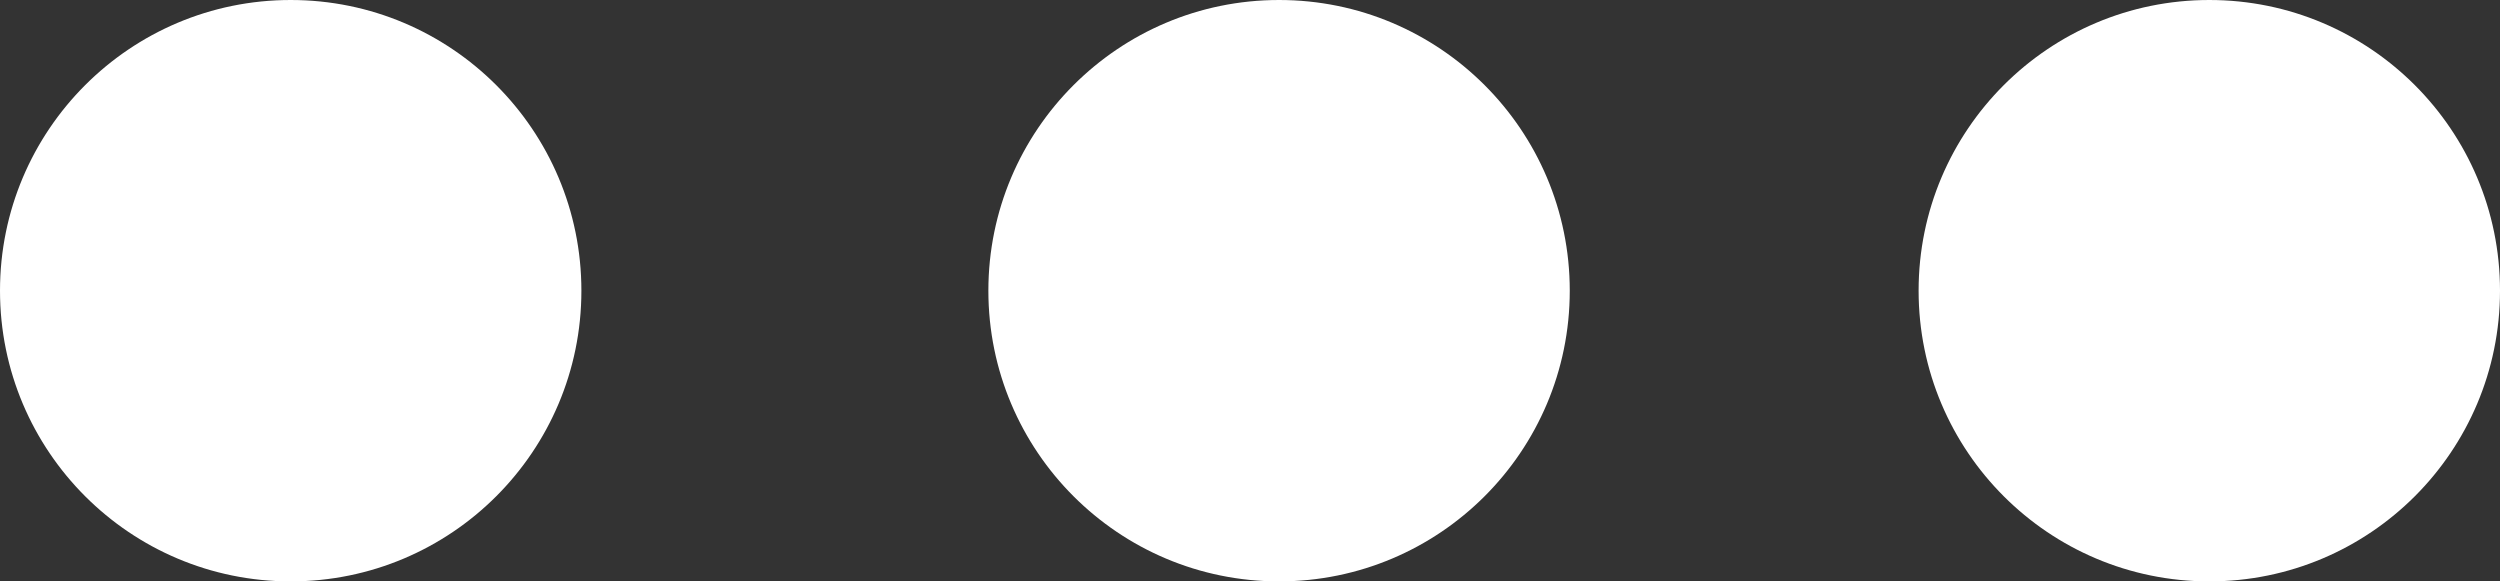
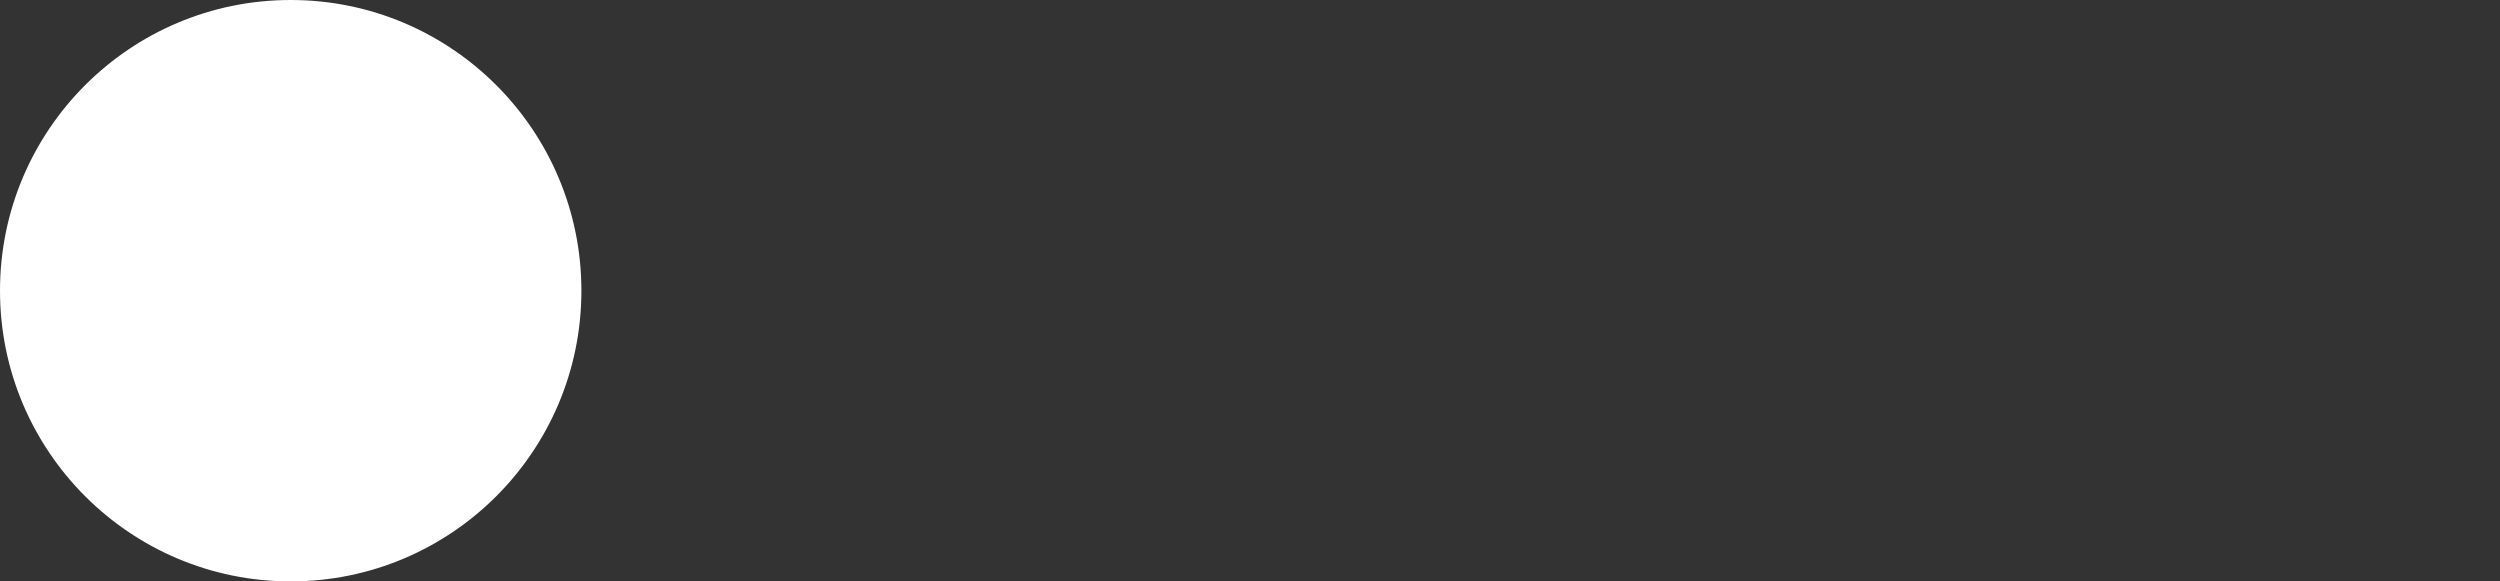
<svg xmlns="http://www.w3.org/2000/svg" id="Component_6_1" data-name="Component 6 – 1" width="43" height="10" viewBox="0 0 43 10">
  <rect x="0" y="0" width="43" height="10" fill="#333333" stroke="none" />
  <circle id="Ellipse_1" data-name="Ellipse 1" cx="5" cy="5" r="5" fill="#fff" />
-   <circle id="Ellipse_2" data-name="Ellipse 2" cx="5" cy="5" r="5" transform="translate(17)" fill="#fff" />
-   <circle id="Ellipse_3" data-name="Ellipse 3" cx="5" cy="5" r="5" transform="translate(33)" fill="#fff" />
</svg>